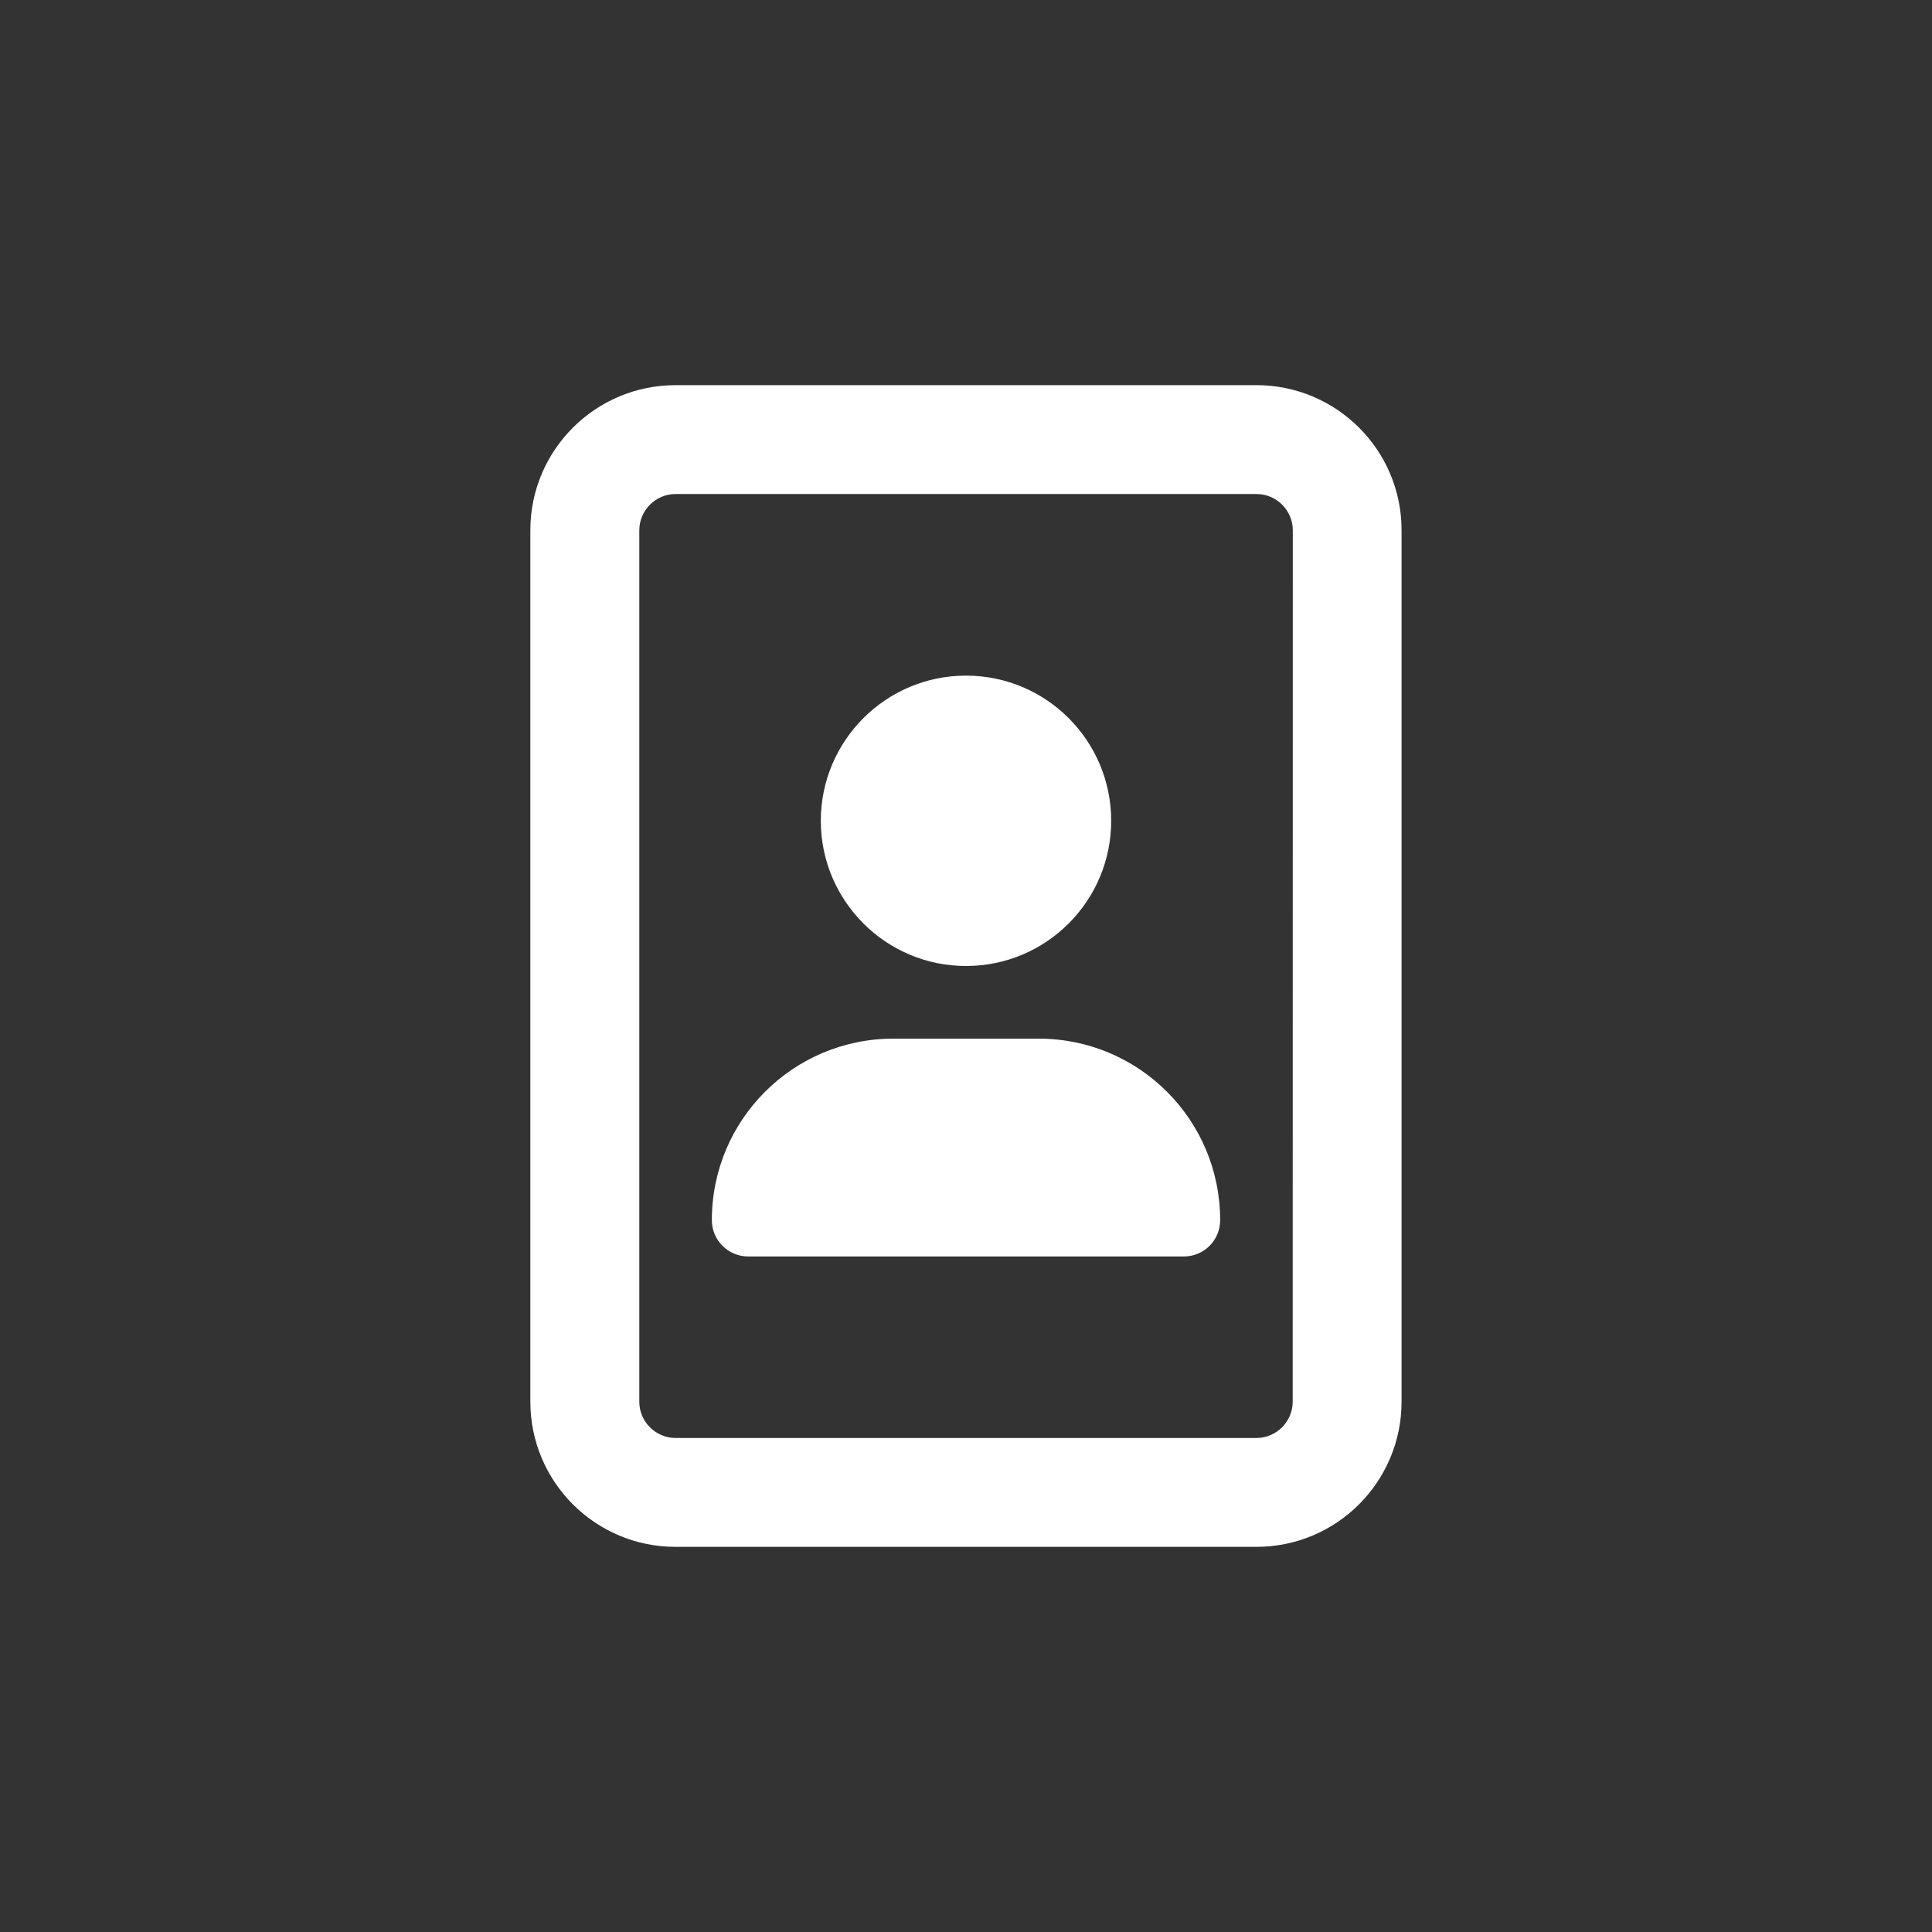
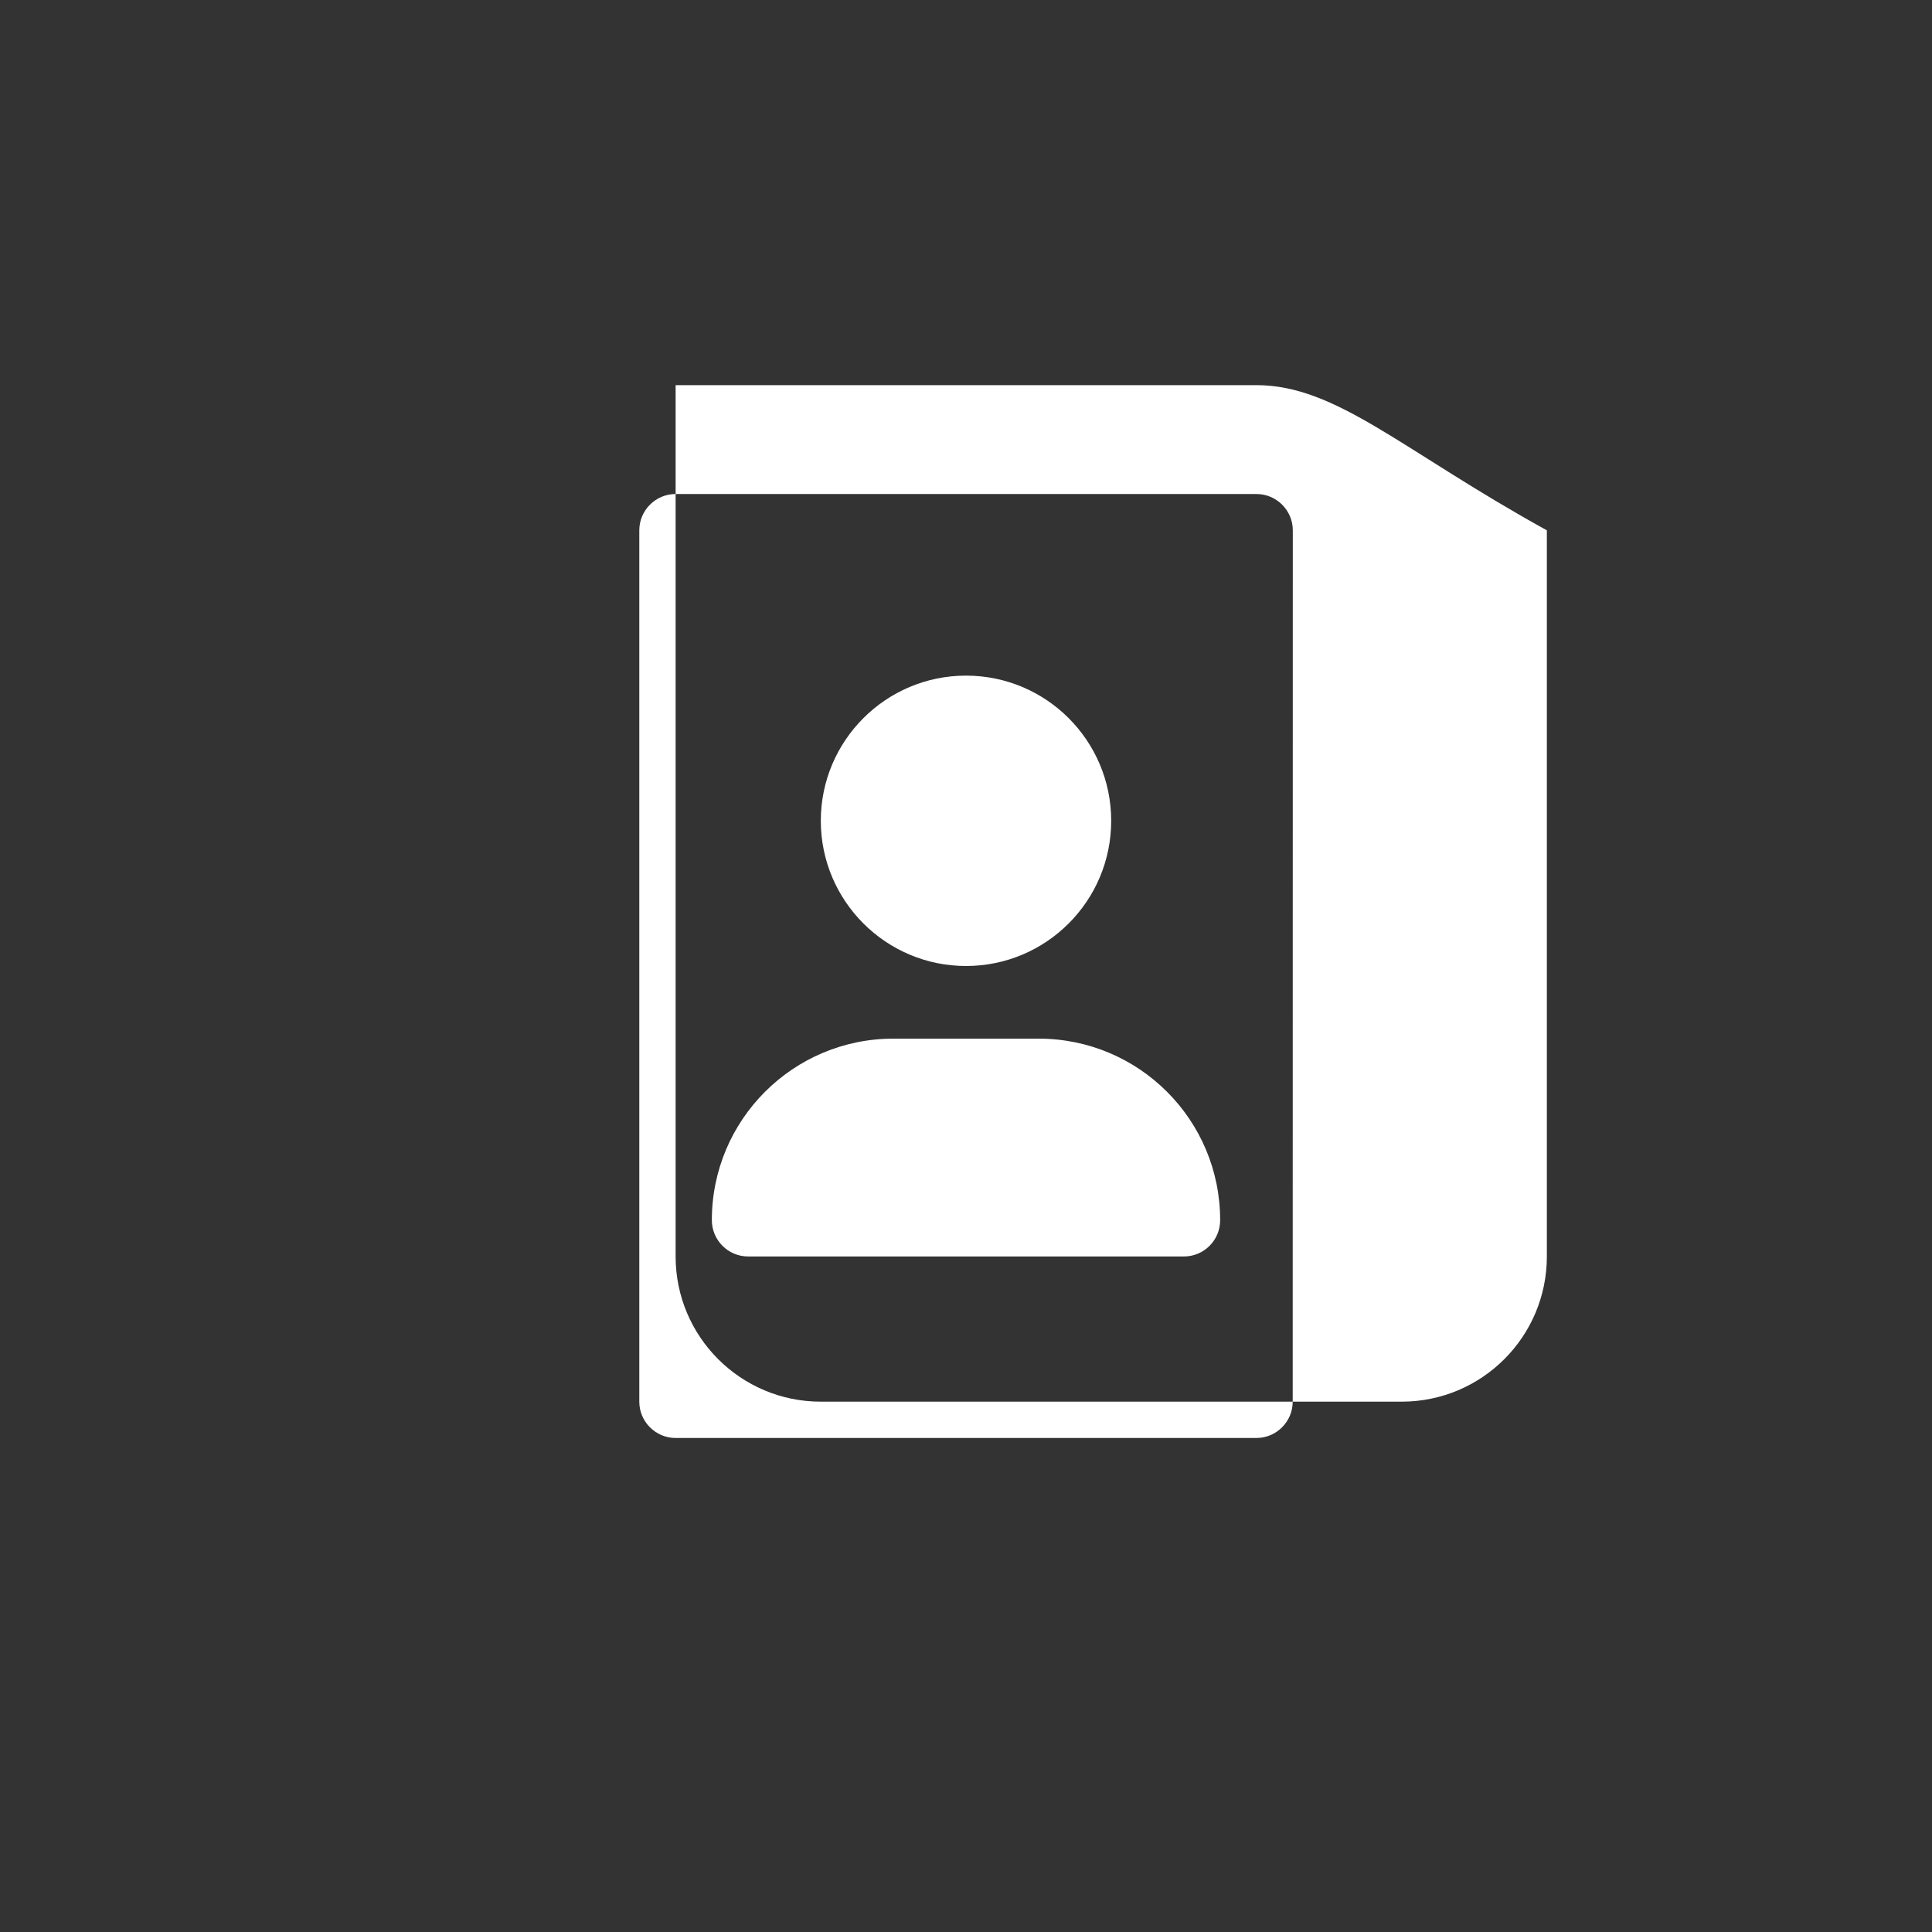
<svg xmlns="http://www.w3.org/2000/svg" version="1.1" id="_x2018_ëîé_x5F_1" x="0px" y="0px" viewBox="0 0 2000 2000" style="enable-background:new 0 0 2000 2000;" xml:space="preserve">
  <rect x="0" y="0" width="2000" height="2000" fill="#333333" stroke="none" />
  <style type="text/css">
	.st0{fill:#FFFFFF;}
</style>
-   <path class="st0" d="M1000,1000c83,0,150.3-67.3,150.3-150.3S1083,699.4,1000,699.4s-150.3,67.4-150.3,150.3S917.1,1000,1000,1000z   M1300.6,398.7H699.4C616.3,398.7,549,466,549,549v902c0,83,67.3,150.3,150.3,150.3h601.3c83,0,150.3-67.3,150.3-150.3V549  C1451,466,1383.6,398.7,1300.6,398.7z M1338.2,1451c0,20.7-16.9,37.6-37.6,37.6H699.4c-20.7,0-37.6-16.9-37.6-37.6V549  c0-20.7,16.9-37.6,37.6-37.6h601.3c20.7,0,37.6,16.9,37.6,37.6L1338.2,1451L1338.2,1451z M1075.2,1075.2H924.8  c-103.8,0-187.9,84.1-187.9,187.9c0,20.7,16.8,37.6,37.6,37.6h451c20.8,0,37.6-16.8,37.6-37.6  C1263.1,1159.2,1179,1075.2,1075.2,1075.2z" />
+   <path class="st0" d="M1000,1000c83,0,150.3-67.3,150.3-150.3S1083,699.4,1000,699.4s-150.3,67.4-150.3,150.3S917.1,1000,1000,1000z   M1300.6,398.7H699.4v902c0,83,67.3,150.3,150.3,150.3h601.3c83,0,150.3-67.3,150.3-150.3V549  C1451,466,1383.6,398.7,1300.6,398.7z M1338.2,1451c0,20.7-16.9,37.6-37.6,37.6H699.4c-20.7,0-37.6-16.9-37.6-37.6V549  c0-20.7,16.9-37.6,37.6-37.6h601.3c20.7,0,37.6,16.9,37.6,37.6L1338.2,1451L1338.2,1451z M1075.2,1075.2H924.8  c-103.8,0-187.9,84.1-187.9,187.9c0,20.7,16.8,37.6,37.6,37.6h451c20.8,0,37.6-16.8,37.6-37.6  C1263.1,1159.2,1179,1075.2,1075.2,1075.2z" />
</svg>